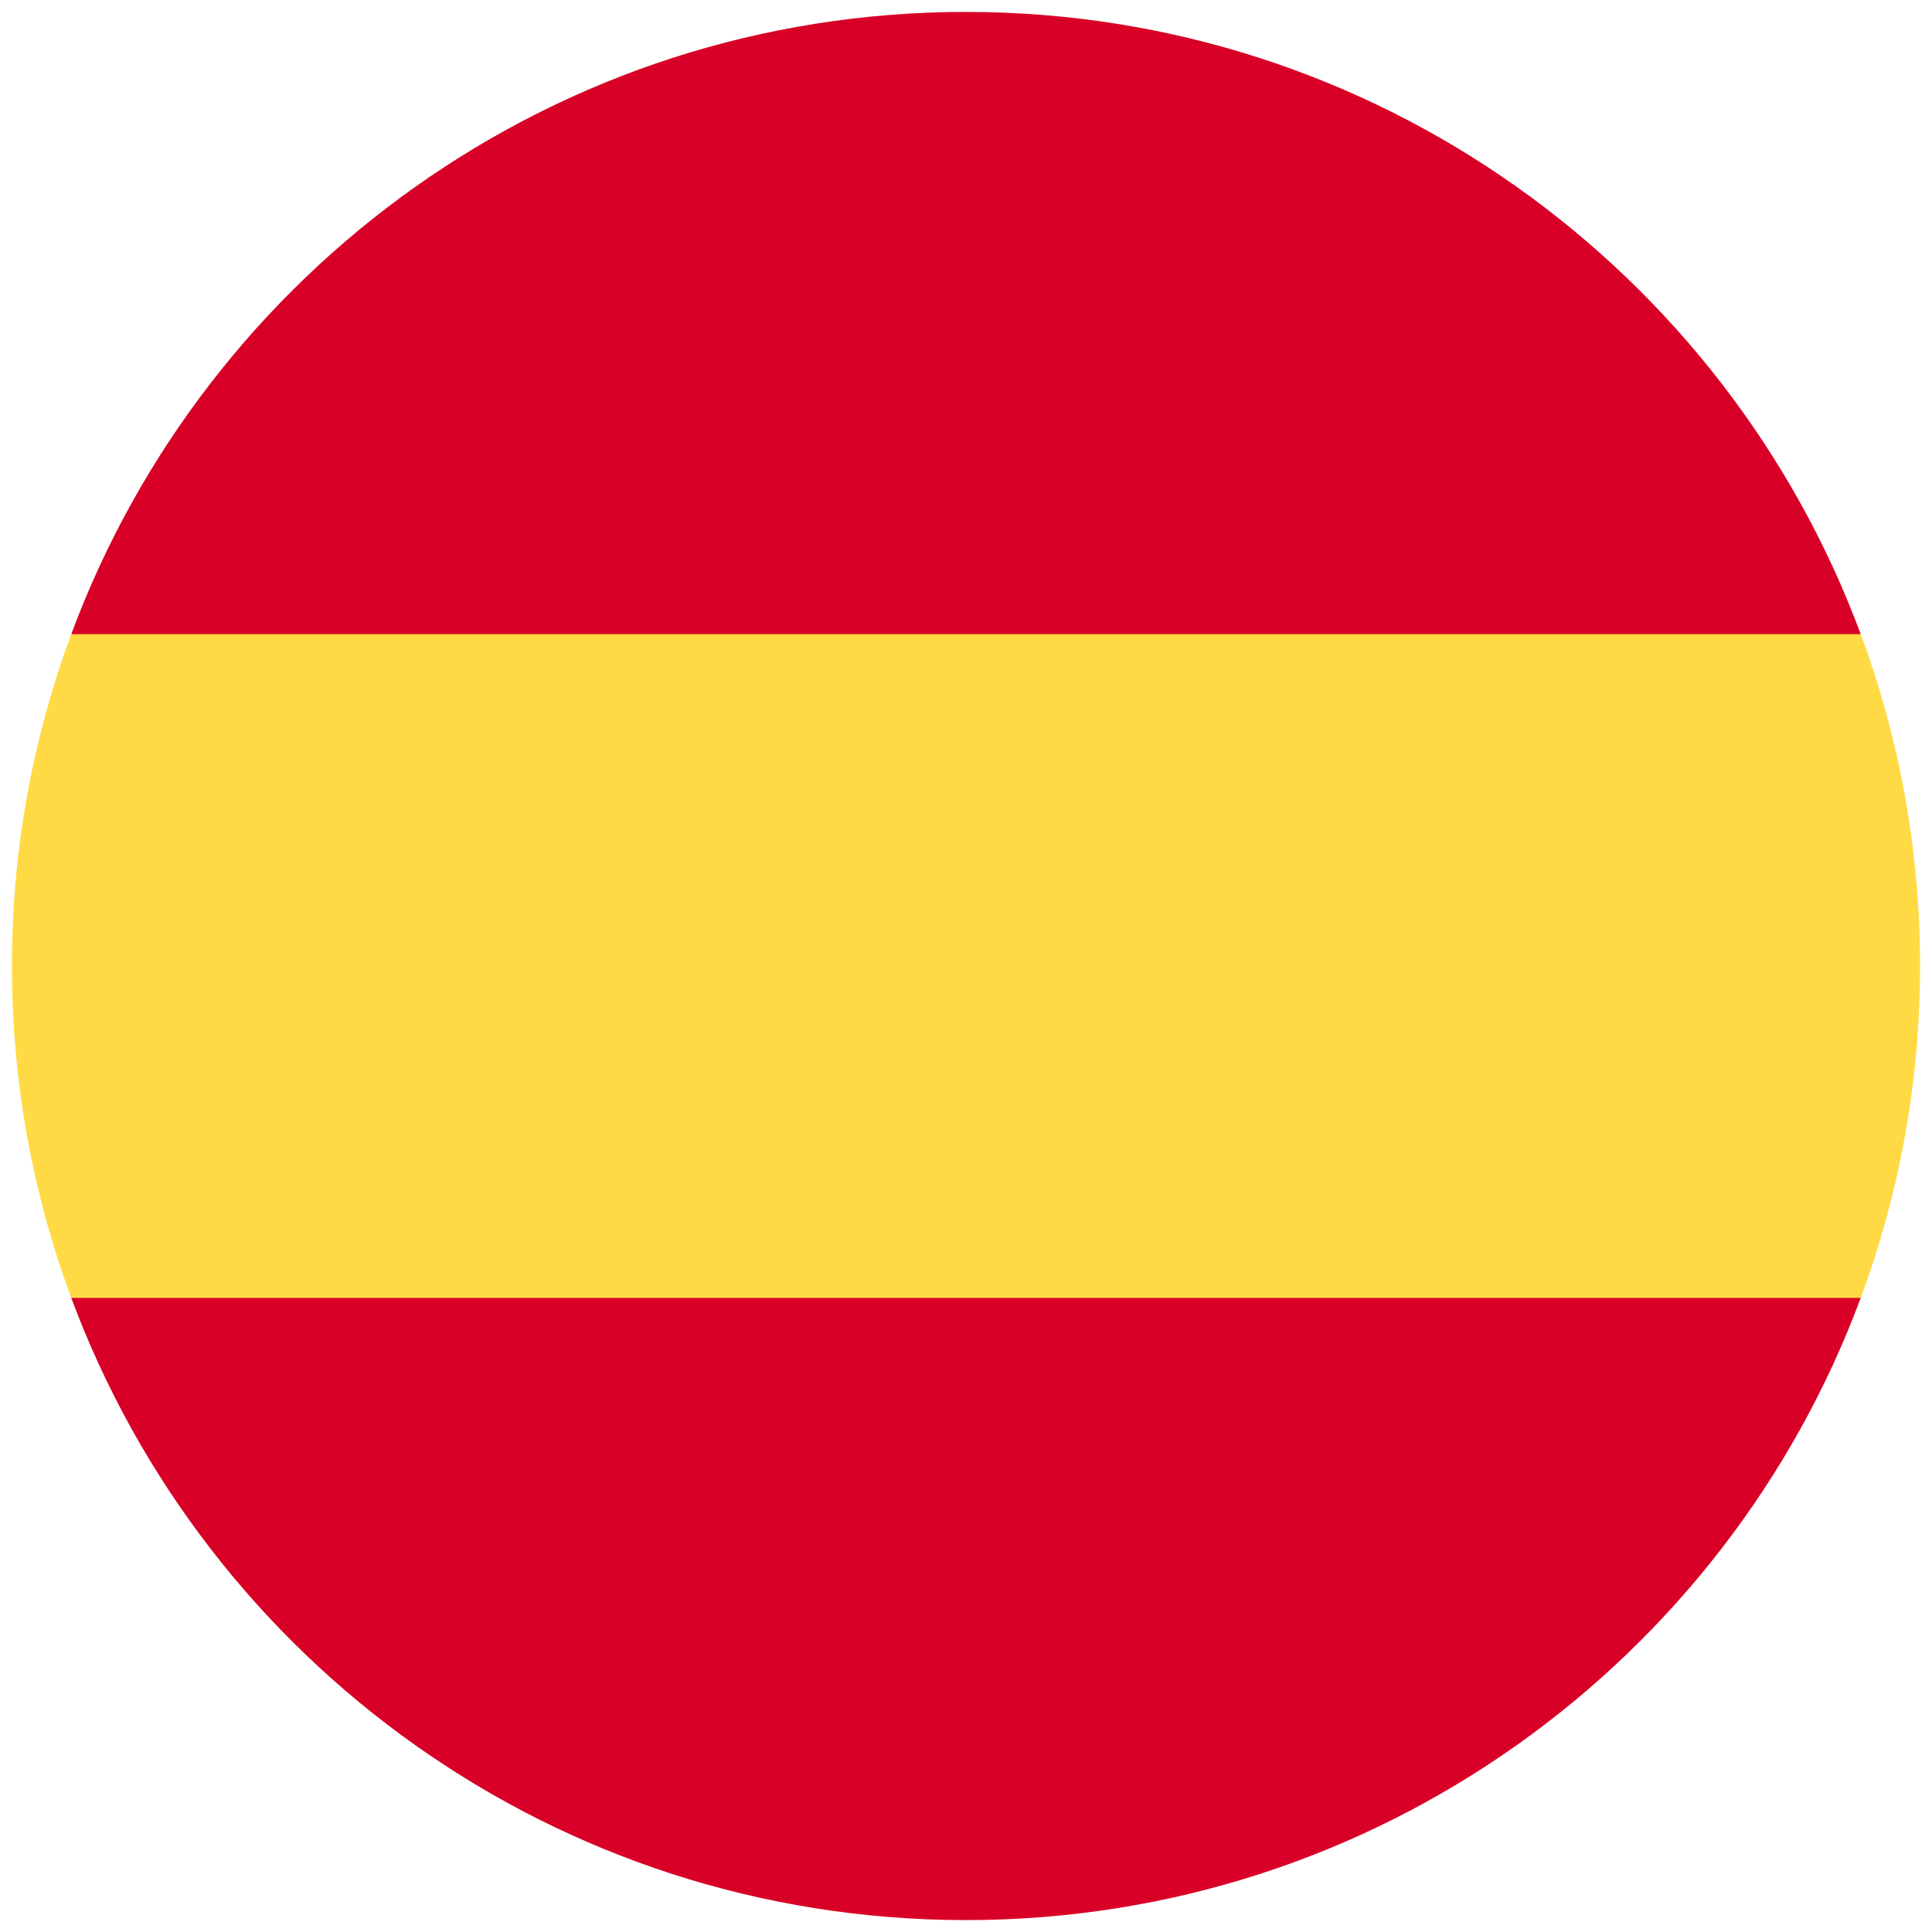
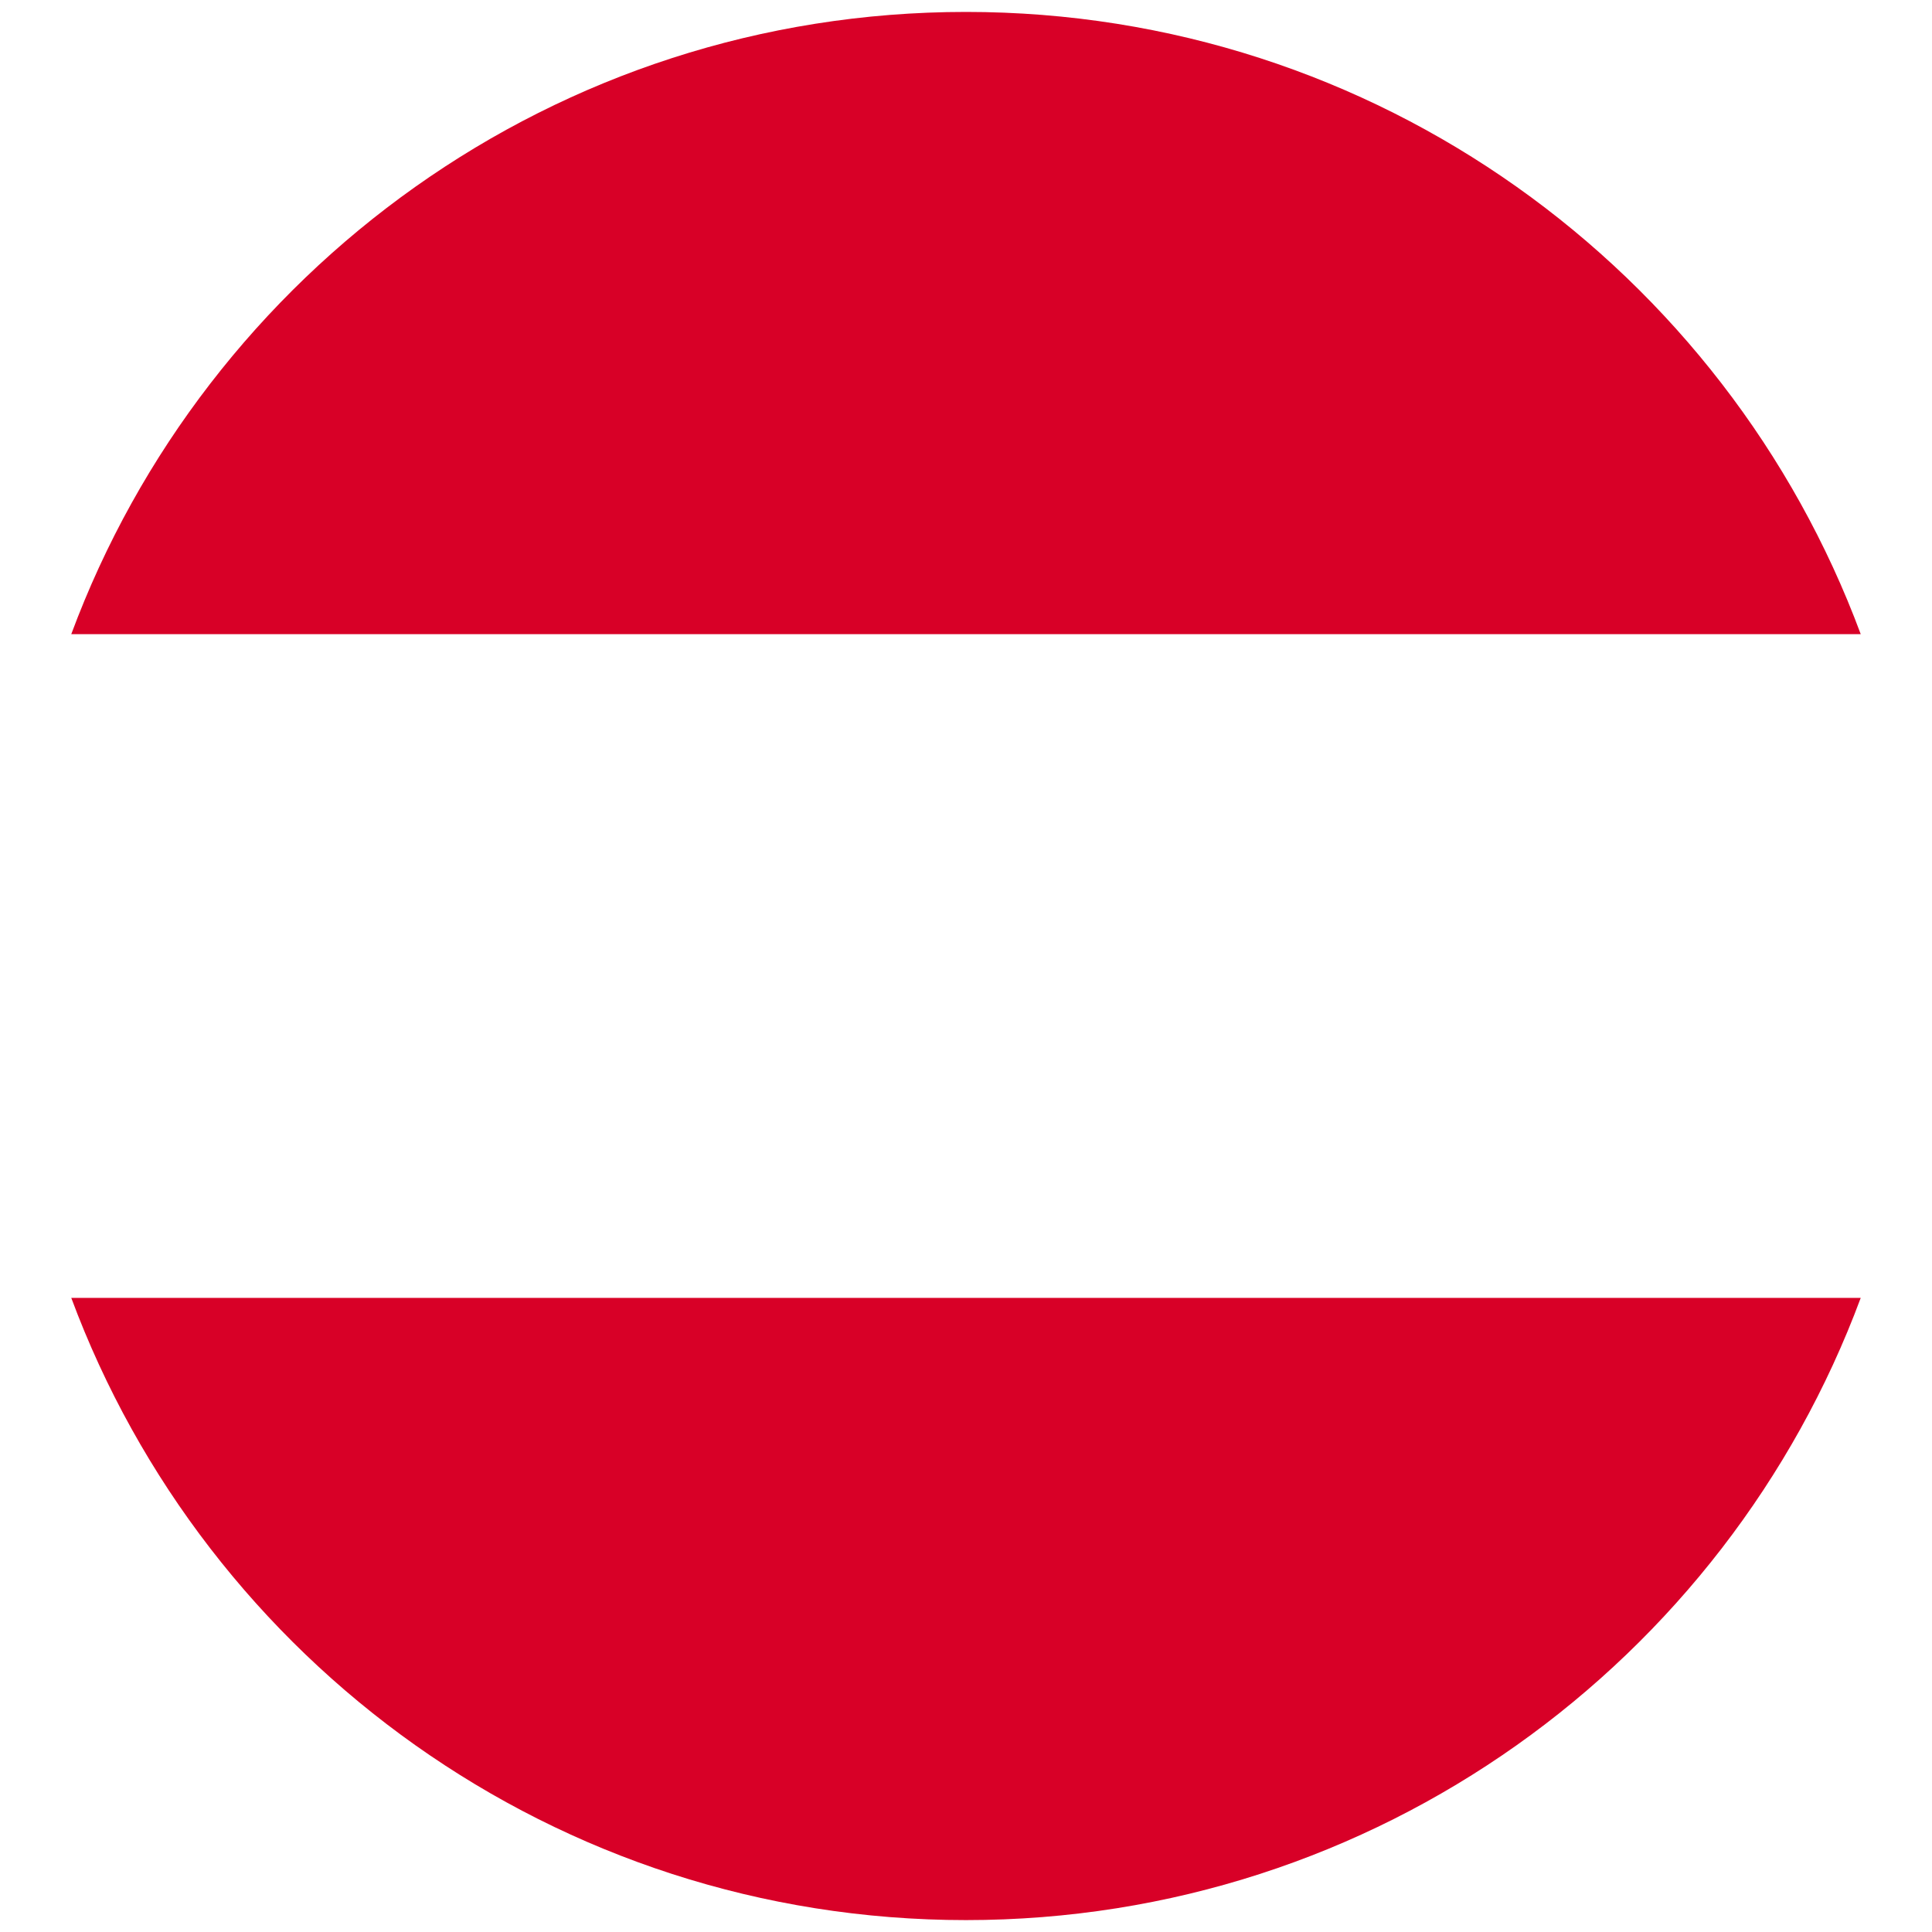
<svg xmlns="http://www.w3.org/2000/svg" width="81" height="81" viewBox="0 0 81 81" fill="none">
  <g clip-path="url(#clip0_2091_8017)">
-     <path d="M0.5 40.501C0.5 45.393 1.38 50.08 2.988 54.414L40.5 57.892L78.012 54.414C79.62 50.08 80.5 45.393 80.5 40.501C80.5 35.608 79.62 30.921 78.012 26.588L40.5 23.109L2.988 26.588C1.38 30.921 0.5 35.608 0.5 40.501H0.5Z" fill="#FFDA44" />
    <path d="M78.012 26.587C72.36 11.355 57.698 0.5 40.5 0.5C23.301 0.5 8.64 11.355 2.988 26.587H78.012Z" fill="#D80027" />
    <path d="M2.988 54.414C8.64 69.646 23.301 80.501 40.5 80.501C57.698 80.501 72.36 69.646 78.012 54.414H2.988Z" fill="#D80027" />
  </g>
  <defs>
    <clipPath id="clip0_2091_8017">
      <rect width="80" height="80" fill="white" transform="translate(0.5 0.5)" />
    </clipPath>
  </defs>
</svg>